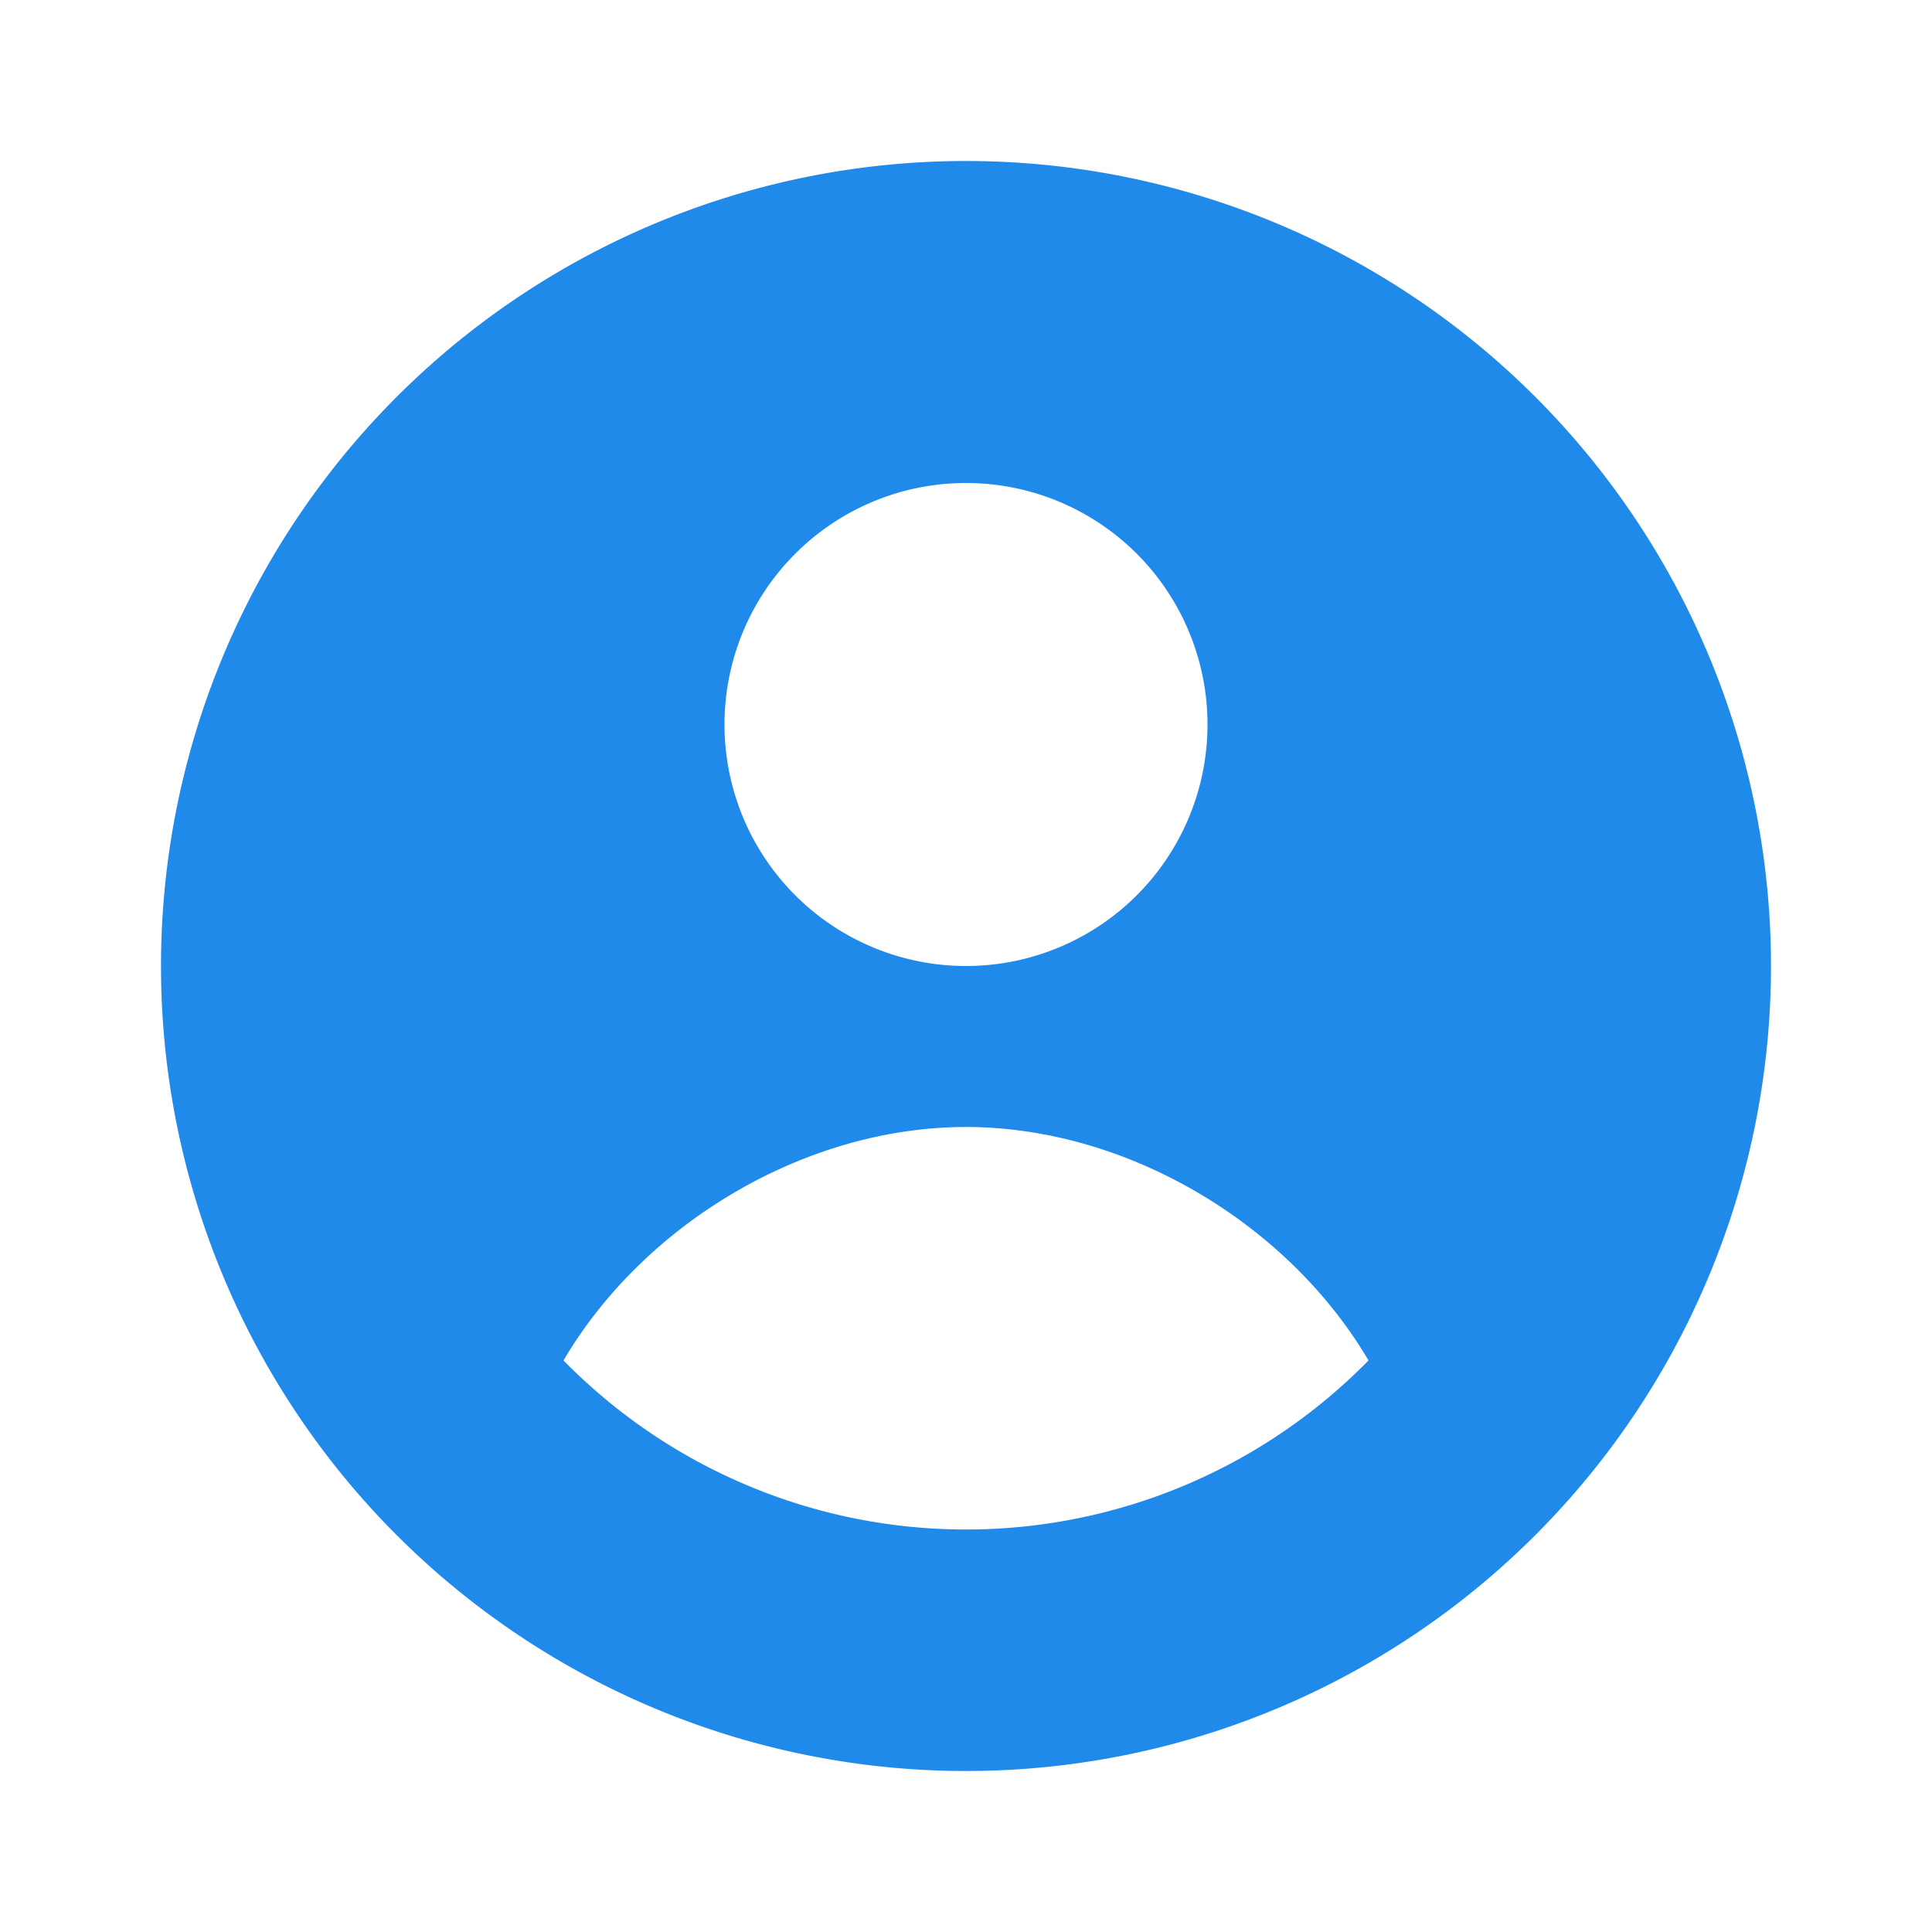
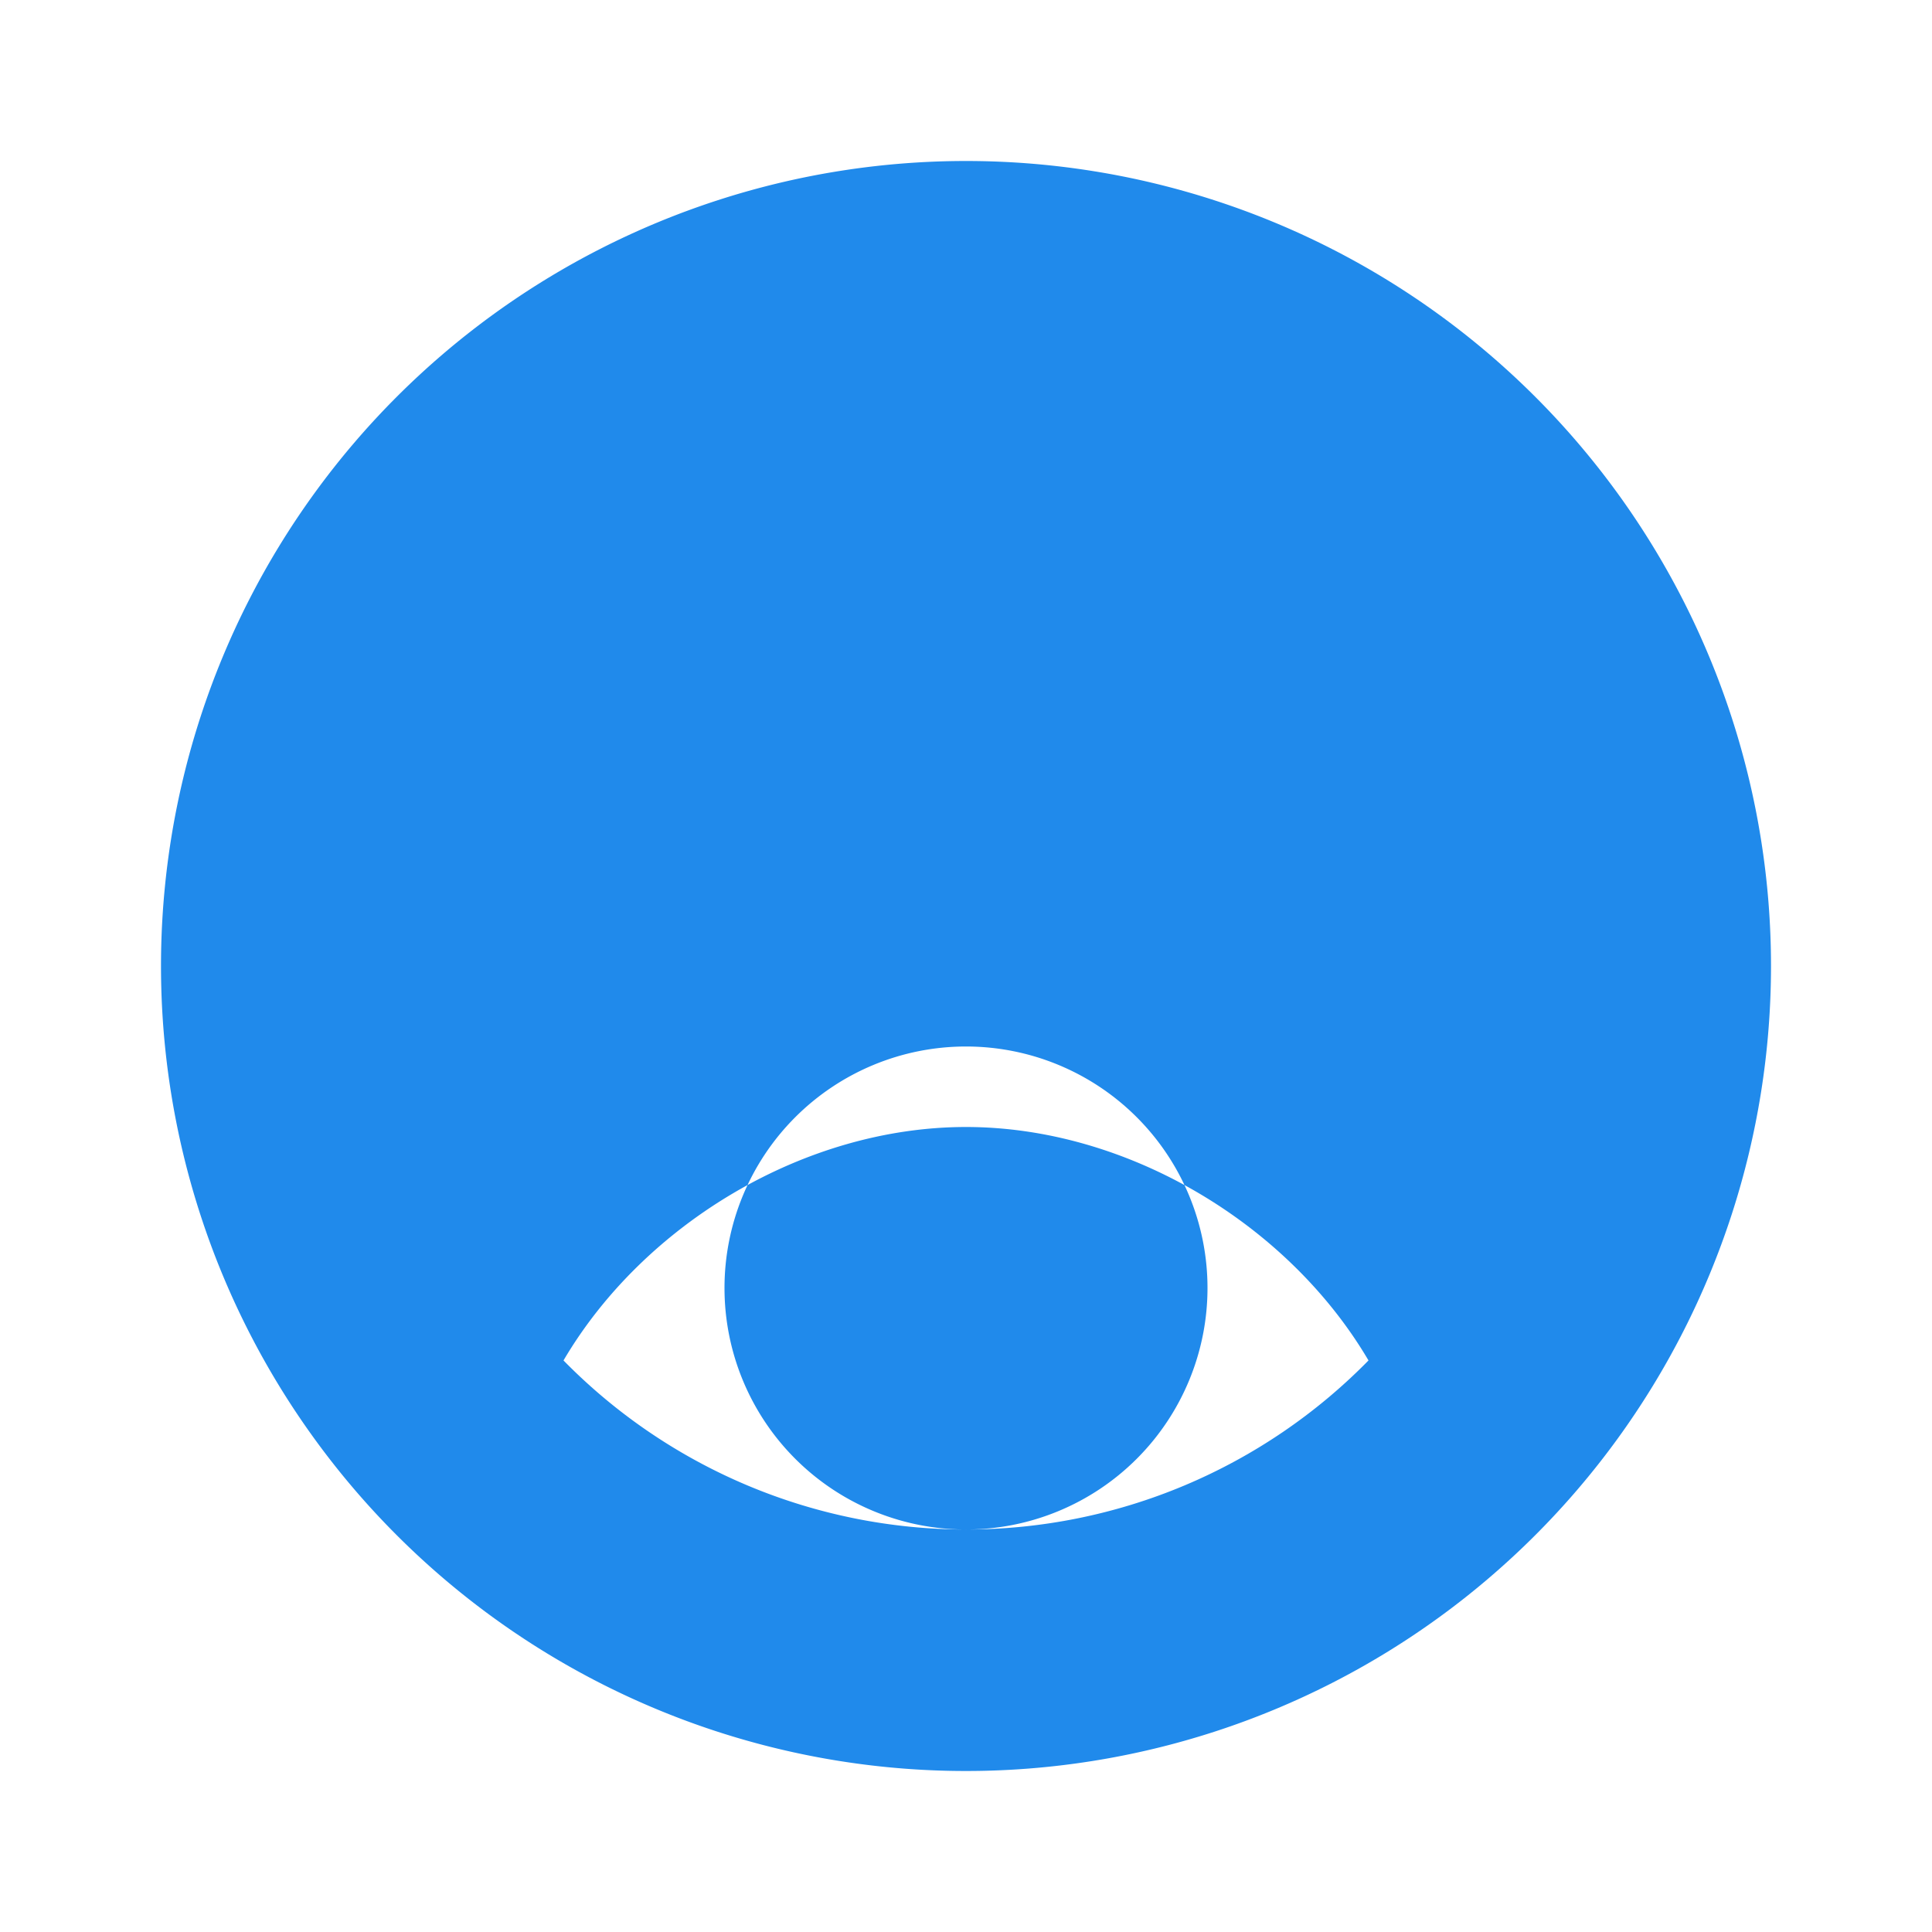
<svg xmlns="http://www.w3.org/2000/svg" width="24" height="24" fill="none">
-   <path fill="#208AEB" fill-rule="evenodd" d="M22 12a10 10 0 1 1-20 0 10 10 0 1 1 20 0Zm-10 7a7 7 0 0 0 5-2.1c-1-1.7-3-2.9-5-2.9s-4 1.2-5 2.9a7 7 0 0 0 5 2.1Zm0-7a3 3 0 1 0 0-6 3 3 0 0 0 0 6Z" clip-rule="evenodd" />
+   <path fill="#208AEB" fill-rule="evenodd" d="M22 12a10 10 0 1 1-20 0 10 10 0 1 1 20 0Zm-10 7a7 7 0 0 0 5-2.1c-1-1.7-3-2.9-5-2.9s-4 1.2-5 2.9a7 7 0 0 0 5 2.1Za3 3 0 1 0 0-6 3 3 0 0 0 0 6Z" clip-rule="evenodd" />
</svg>